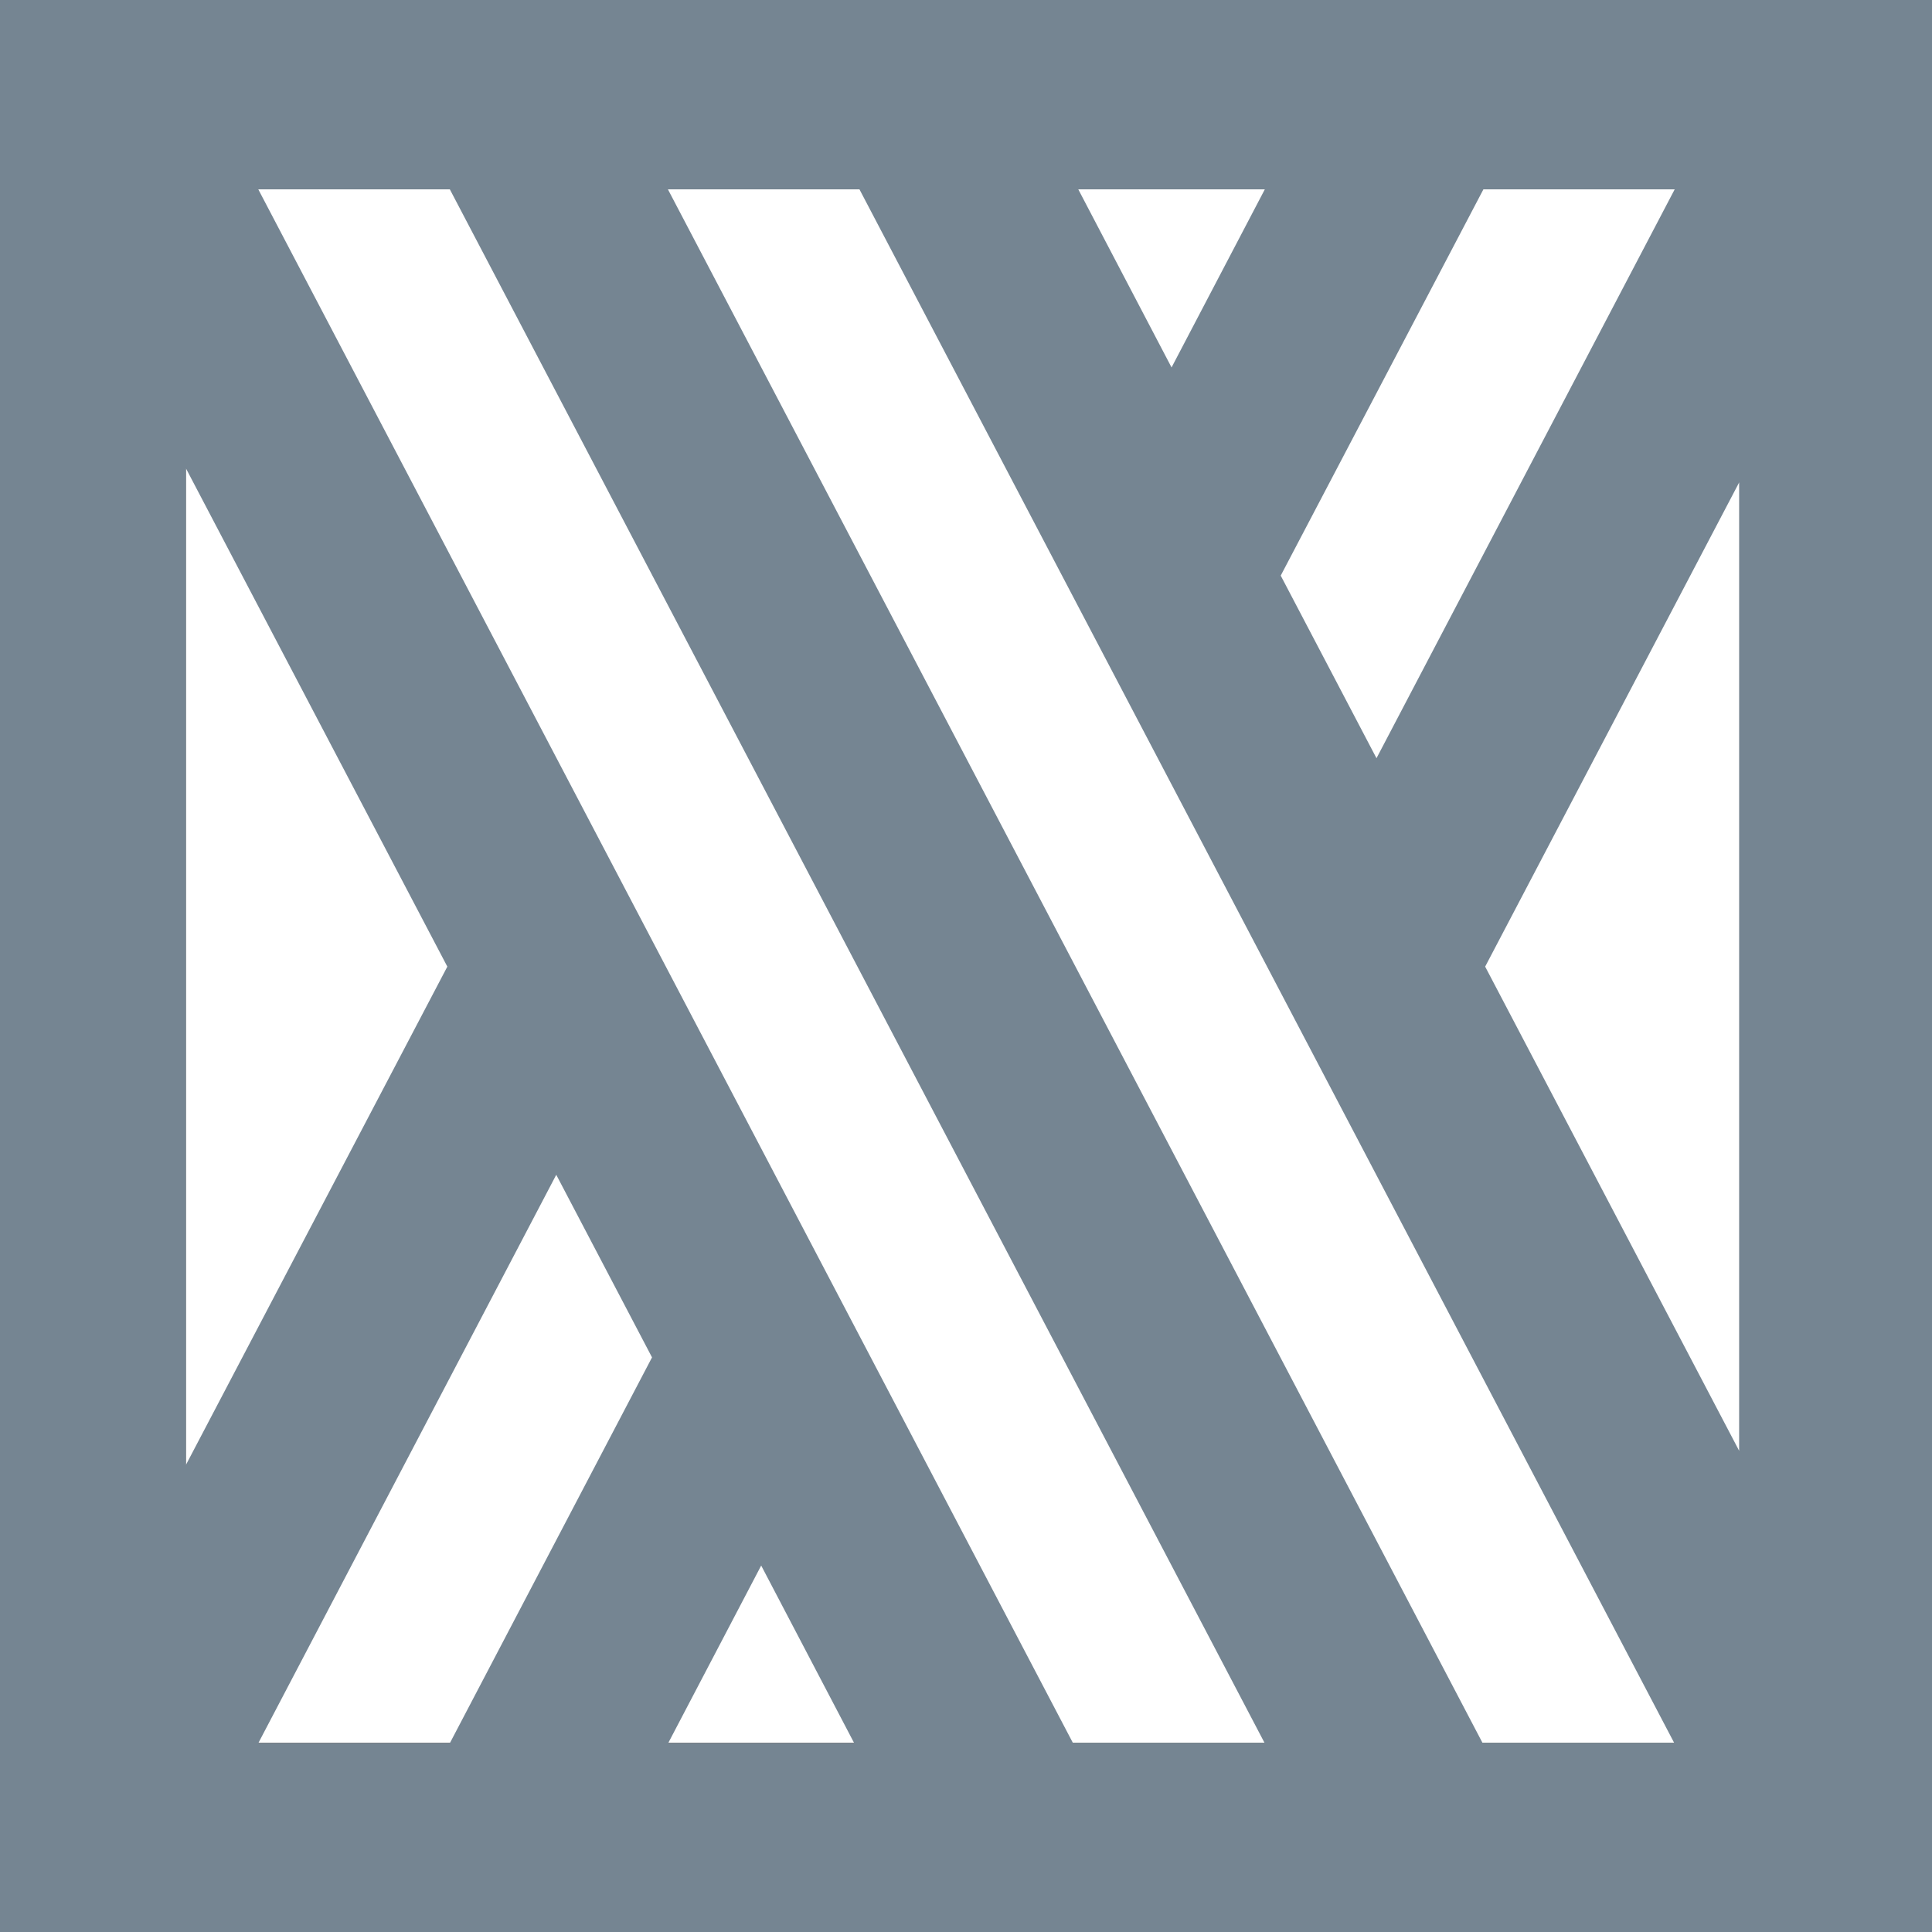
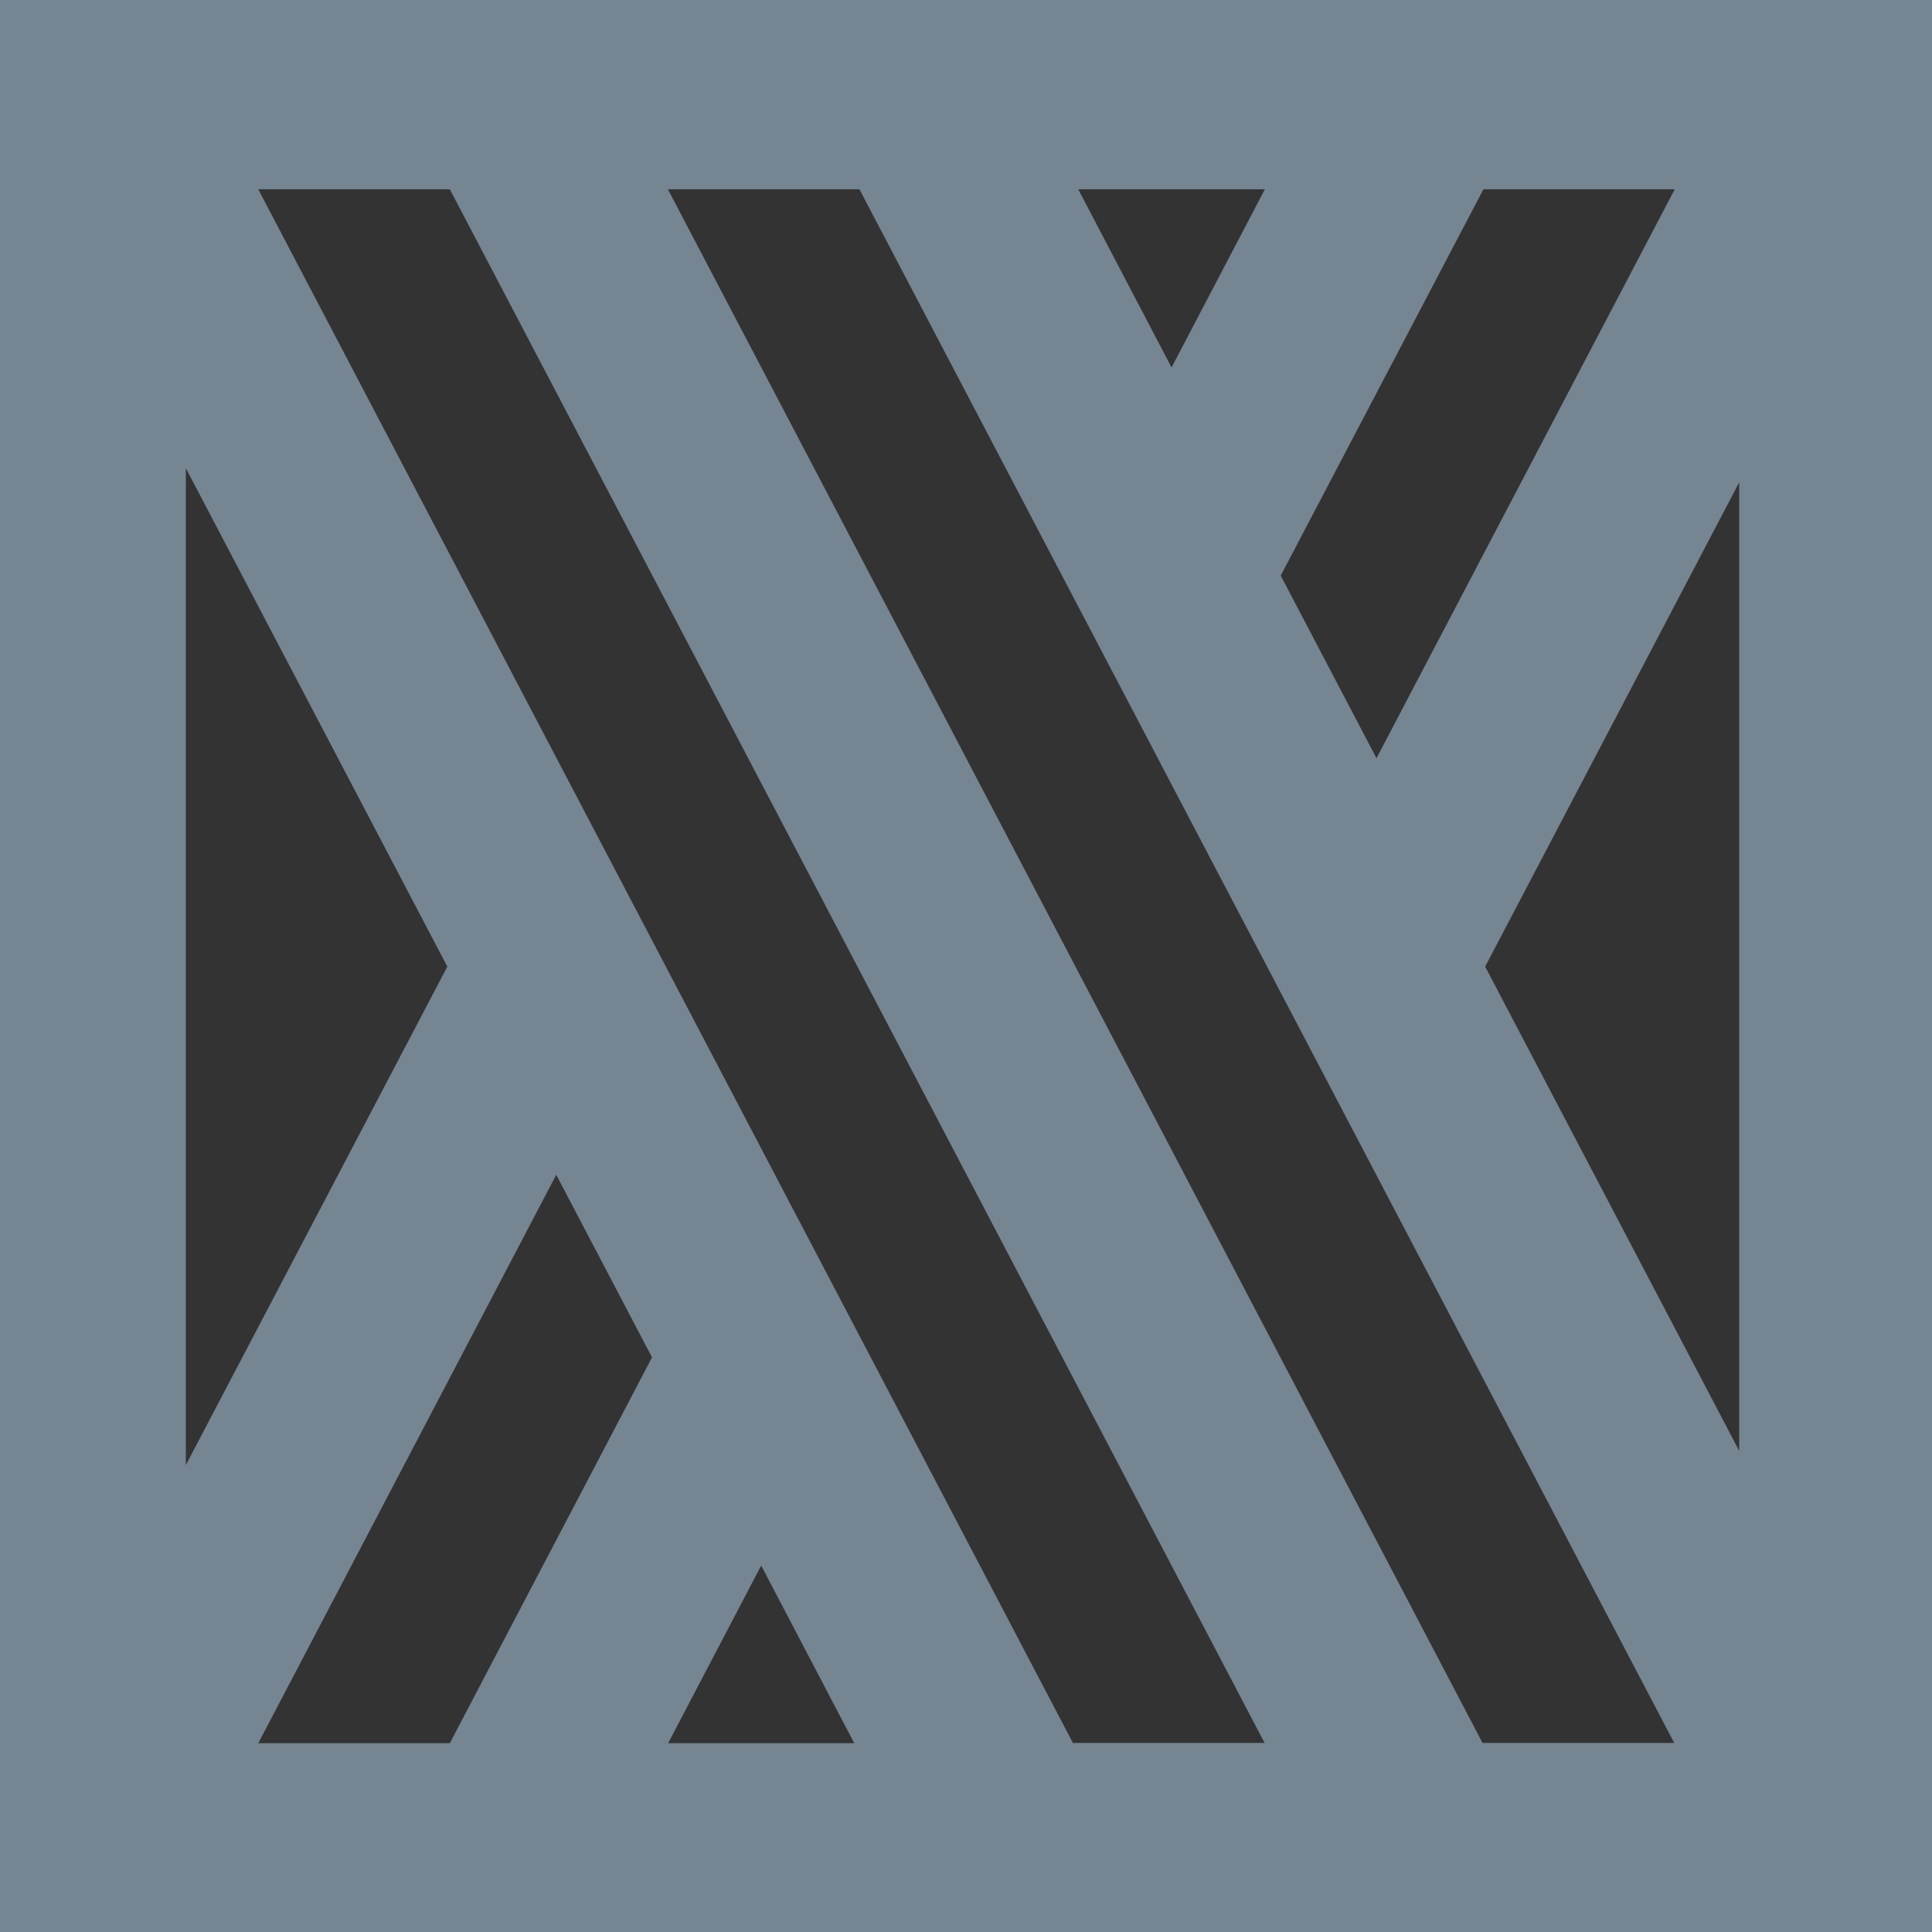
<svg xmlns="http://www.w3.org/2000/svg" id="Layer_1" viewBox="0 0 7.787 7.787">
  <rect x="0" y="0" width="7.787" height="7.787" fill="#333333" stroke="none" />
  <defs>
    <style>.cls-1{fill:#fff;}.cls-2{fill:#758592;}</style>
  </defs>
-   <rect class="cls-1" x=".749" y=".763" width="6.262" height="6.262" />
  <path class="cls-2" d="M0,0V7.787H7.787V0H0ZM6.75,.763l-1.202,2.293-.386-.736,.817-1.557h.771Zm-1.652,0l-.376,.718-.376-.718h.753ZM.749,1.887L1.803,3.896,.749,5.905V1.887Zm.292,5.139l1.201-2.291,.386,.736-.815,1.555h-.772Zm1.652,0l.375-.716,.375,.716h-.751Zm1.632,0L1.041,.763h.772l3.284,6.262h-.77Zm1.651,0L2.692,.763h.772l3.284,6.262h-.772Zm1.034-1.178l-1.024-1.952,1.024-1.952v3.903Z" />
</svg>